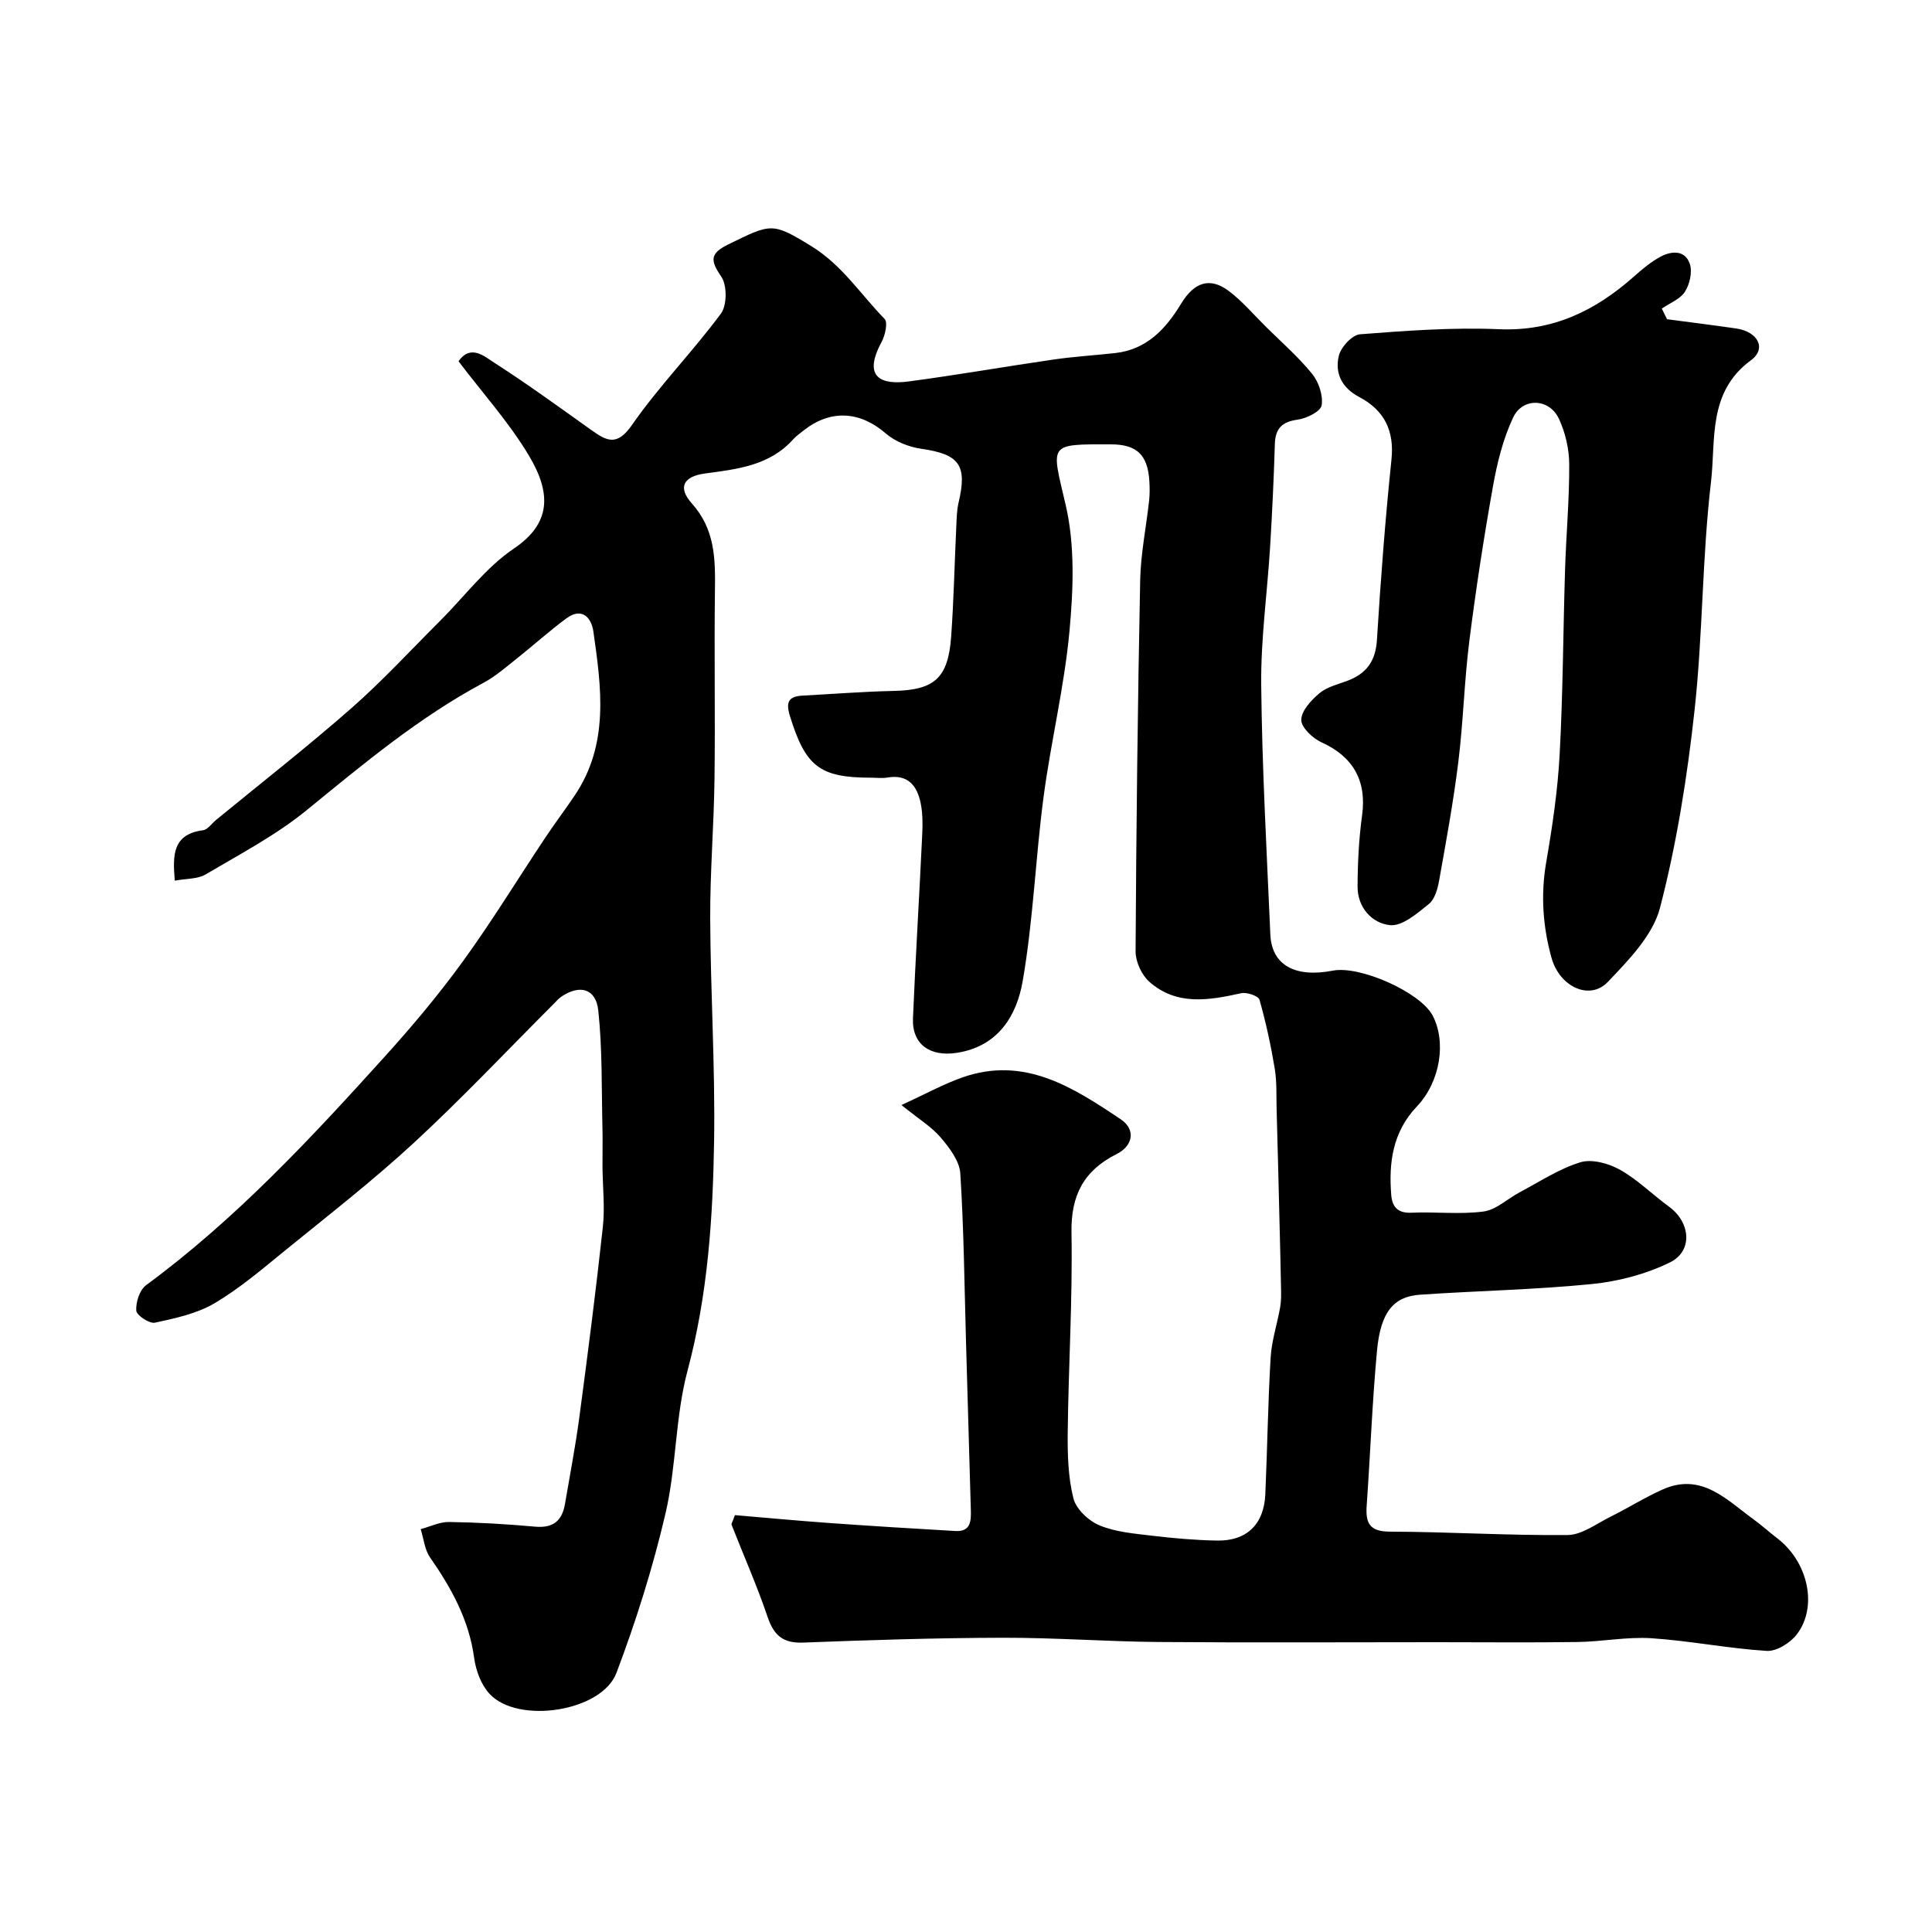
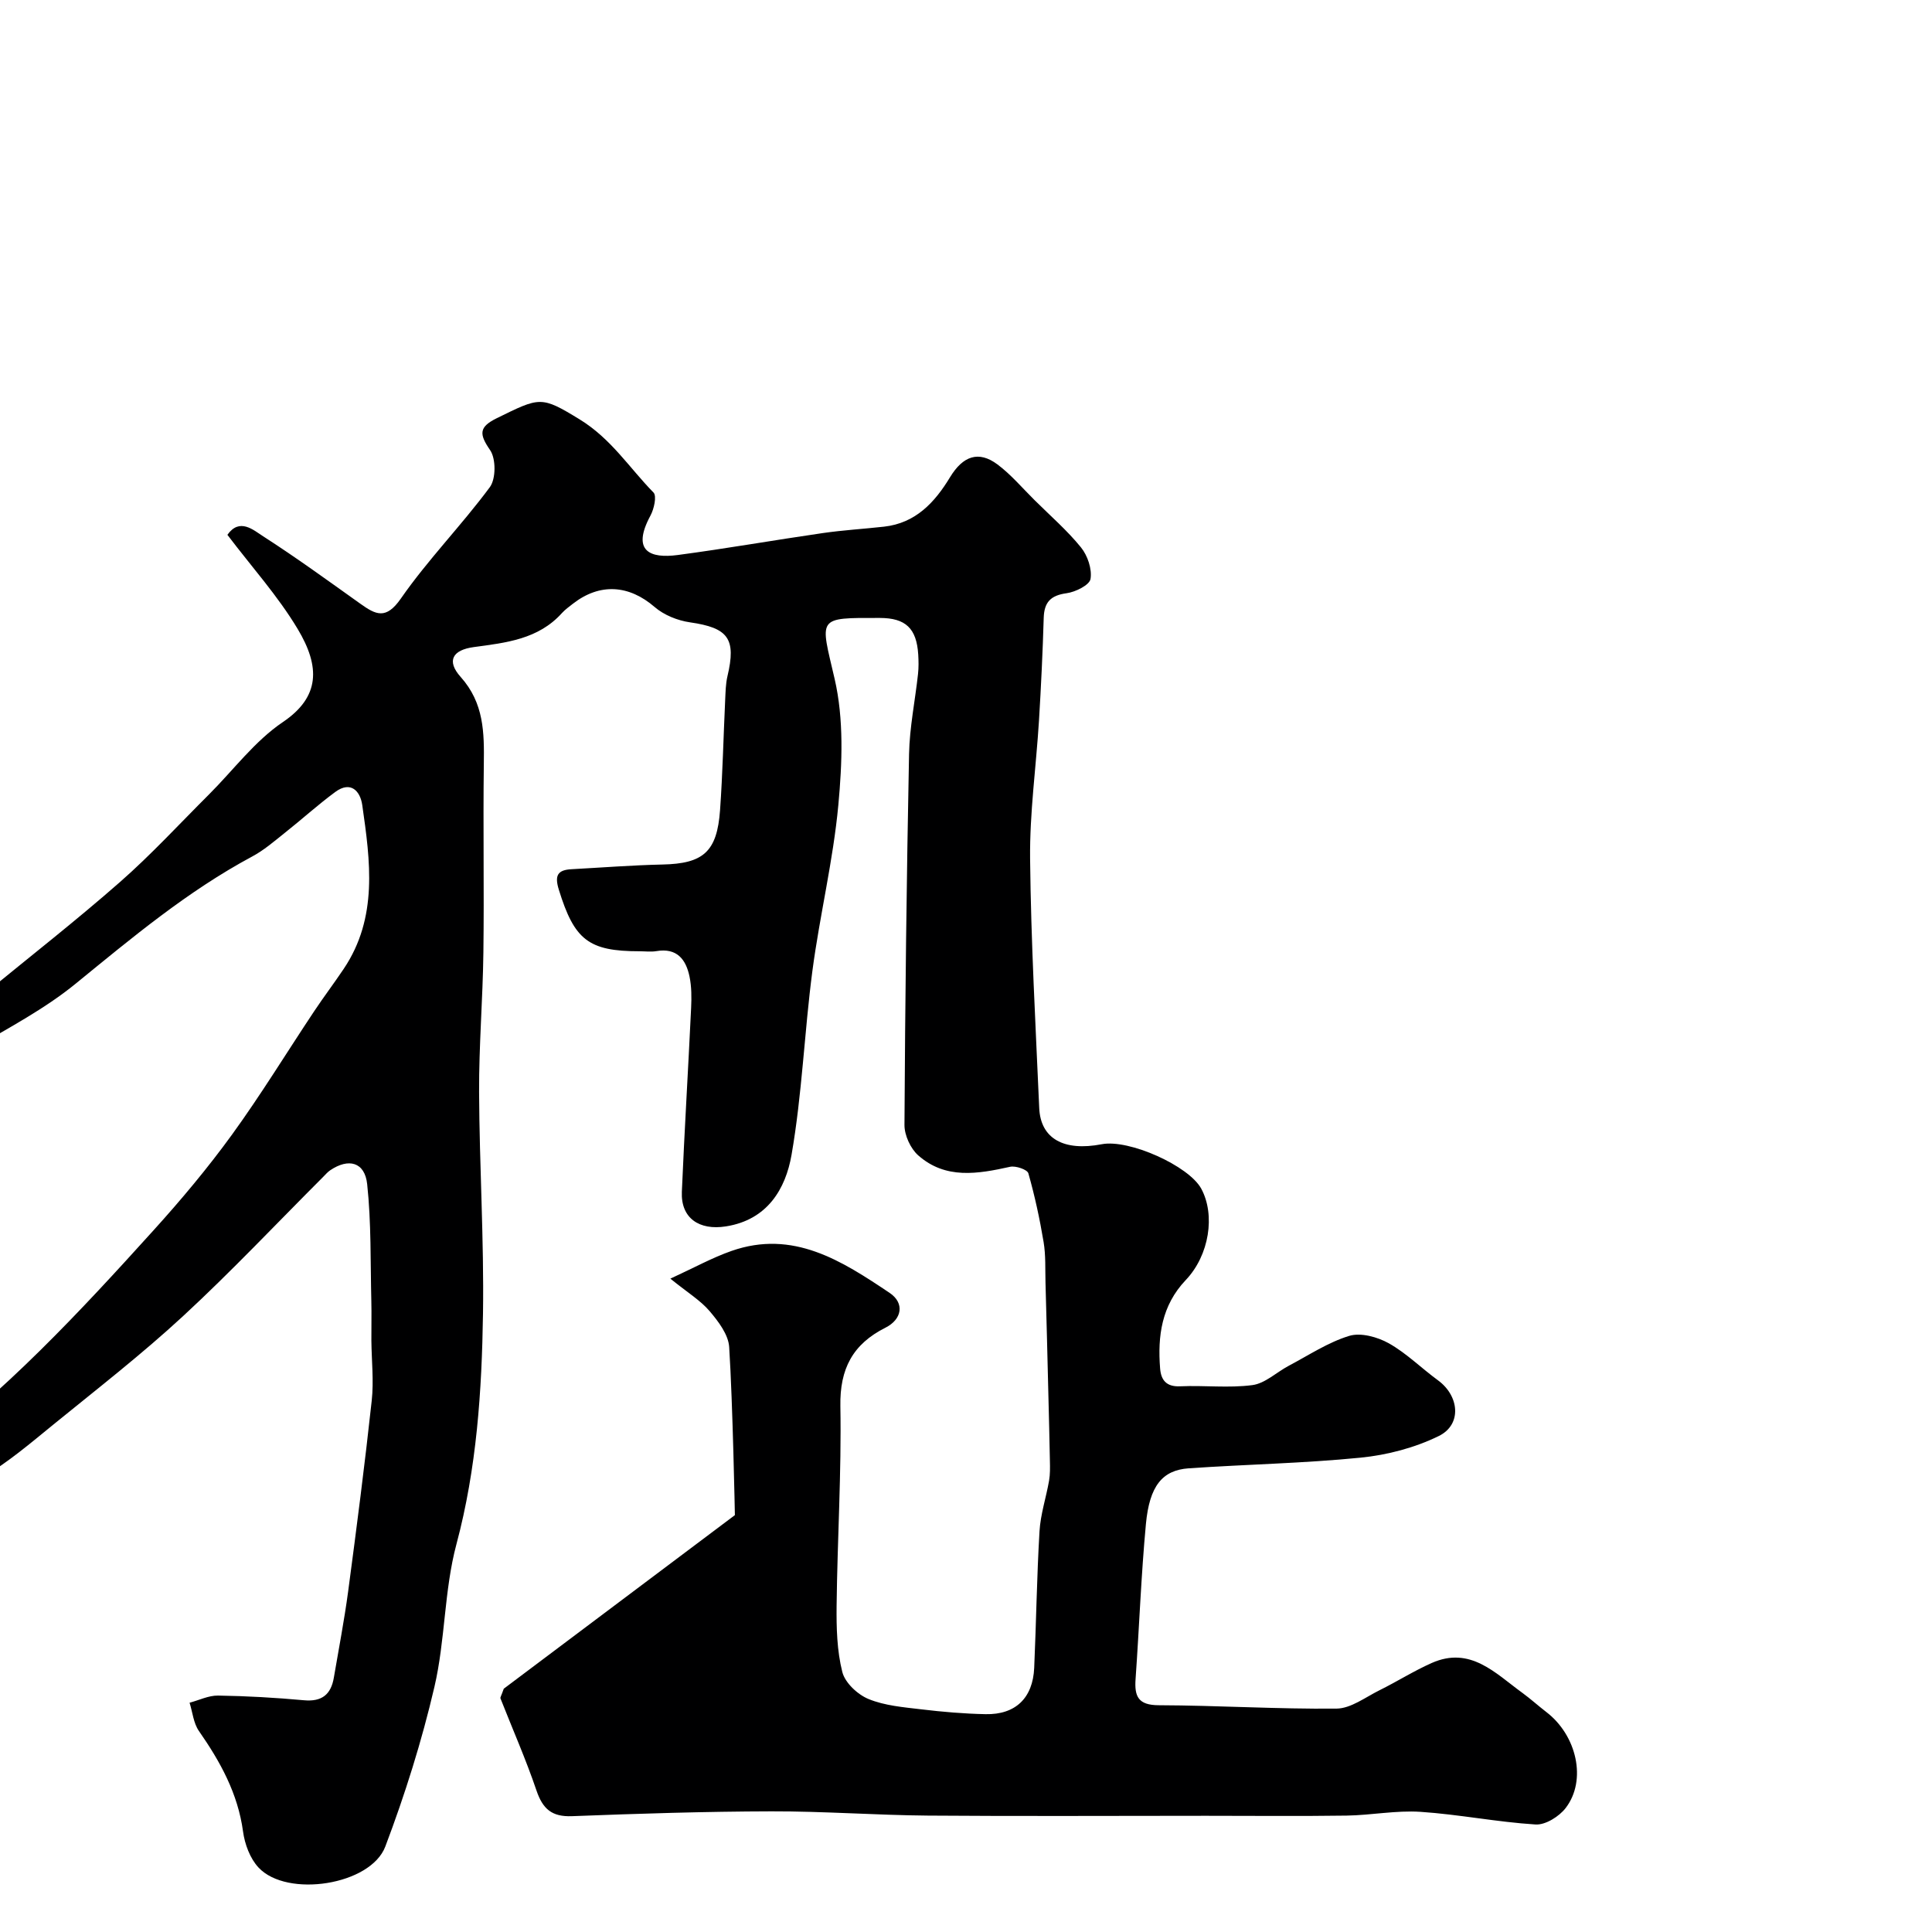
<svg xmlns="http://www.w3.org/2000/svg" enable-background="new 0 0 400 400" viewBox="0 0 400 400">
-   <path d="m152.15 313.69c6.28.53 12.89 1.15 19.51 1.63 8.72.62 17.44 1.16 26.16 1.66 3.21.18 3.24-2.13 3.18-4.43-.34-11.6-.67-23.2-1-34.8s-.44-23.22-1.18-34.79c-.16-2.58-2.23-5.3-4.04-7.43-1.87-2.21-4.49-3.79-8.14-6.74 4.9-2.25 8.65-4.33 12.64-5.73 12.79-4.49 22.89 2.06 32.76 8.68 3.13 2.1 2.59 5.46-.86 7.2-6.77 3.4-9.48 8.51-9.34 16.25.24 13.76-.62 27.53-.78 41.3-.05 4.59.07 9.33 1.18 13.73.56 2.24 3.16 4.67 5.42 5.6 3.38 1.39 7.24 1.7 10.94 2.14 4.41.53 8.86.91 13.3 1 6.2.13 9.79-3.34 10.07-9.58.42-9.43.54-18.88 1.1-28.3.21-3.52 1.37-6.97 1.98-10.47.23-1.33.2-2.71.17-4.07-.08-4.51-.2-9.01-.31-13.52-.19-7.79-.38-15.57-.6-23.36-.08-2.81.07-5.67-.39-8.43-.8-4.8-1.83-9.58-3.16-14.25-.22-.78-2.62-1.6-3.77-1.35-6.69 1.48-13.37 2.65-19.04-2.37-1.59-1.41-2.85-4.16-2.84-6.29.14-25.6.44-51.2.95-76.8.11-5.54 1.26-11.07 1.86-16.6.14-1.32.12-2.67.04-4-.34-5.42-2.61-7.56-7.94-7.57-13.24-.03-12.34-.24-9.37 12.61 1.93 8.34 1.57 17.47.77 26.11-1.07 11.51-3.85 22.85-5.37 34.34-1.67 12.67-2.13 25.53-4.32 38.1-1.23 7.06-5 13.46-13.58 14.81-5.56.88-9.36-1.72-9.13-7.16.54-12.71 1.32-25.4 1.92-38.1.1-2.14.1-4.36-.33-6.45-.74-3.58-2.62-6-6.86-5.28-1.13.19-2.33.03-3.49.03-10.59 0-13.5-2.37-16.71-12.75-.91-2.94-.27-4.09 2.64-4.24 6.27-.34 12.53-.83 18.8-.97 8.45-.18 11.32-2.6 11.94-11.27.54-7.59.7-15.2 1.06-22.8.08-1.64.1-3.33.47-4.91 1.85-7.8.17-10.02-7.74-11.16-2.57-.37-5.4-1.5-7.34-3.18-5.28-4.56-11.31-5.04-16.92-.67-.78.61-1.6 1.2-2.26 1.92-4.9 5.45-11.58 6.15-18.24 7.05-4.41.59-5.73 2.84-2.73 6.19 4.84 5.41 4.88 11.52 4.79 18.04-.17 13 .08 26-.09 39-.12 9.64-.93 19.27-.89 28.91.07 15.27 1.03 30.54.81 45.79-.24 16.07-1.29 32.05-5.5 47.81-2.56 9.57-2.3 19.87-4.56 29.55-2.61 11.2-6.09 22.27-10.16 33.03-3.03 8.03-20.36 10.68-26.25 4.37-1.76-1.88-2.86-4.85-3.21-7.46-1.07-7.88-4.71-14.46-9.14-20.82-1.12-1.61-1.31-3.88-1.93-5.85 1.97-.52 3.94-1.51 5.89-1.48 5.94.09 11.88.43 17.8.97 3.72.34 5.59-1.21 6.18-4.69 1.01-5.94 2.16-11.87 2.96-17.84 1.75-13.15 3.45-26.31 4.88-39.49.45-4.1-.03-8.3-.07-12.46-.02-2.72.06-5.44-.01-8.16-.2-8.08 0-16.2-.86-24.21-.49-4.6-3.86-5.46-7.68-2.86-.54.37-.98.9-1.45 1.37-9.64 9.64-19.01 19.59-29.01 28.83-8.55 7.9-17.79 15.07-26.83 22.43-4.69 3.82-9.35 7.8-14.53 10.85-3.65 2.14-8.09 3.09-12.31 4-1.13.24-3.79-1.54-3.85-2.5-.11-1.74.7-4.29 2.03-5.26 18.53-13.64 34.08-30.36 49.4-47.31 5.72-6.32 11.23-12.9 16.23-19.79 6-8.27 11.34-17.03 17.01-25.54 1.98-2.98 4.15-5.84 6.14-8.81 7.13-10.62 5.49-22.31 3.83-33.91-.41-2.86-2.36-5.08-5.59-2.7-3.62 2.67-6.96 5.71-10.49 8.5-2.16 1.72-4.29 3.57-6.71 4.86-13.37 7.17-24.89 16.82-36.57 26.35-6.36 5.19-13.8 9.09-20.92 13.3-1.66.98-3.98.84-6.38 1.29-.47-5.4-.42-9.61 5.85-10.44.97-.13 1.78-1.38 2.67-2.11 9.36-7.68 18.91-15.14 28-23.12 6.45-5.66 12.3-12.03 18.39-18.1 5.07-5.06 9.49-11.07 15.31-15 7.72-5.21 7.76-11.46 3.07-19.28-4.09-6.83-9.52-12.85-14.55-19.49 2.53-3.59 5.38-.99 7.41.31 6.86 4.41 13.47 9.22 20.12 13.96 3.2 2.28 5.3 3.36 8.38-1.07 5.6-8.06 12.57-15.16 18.42-23.06 1.28-1.73 1.29-5.89.06-7.68-2.27-3.3-2.36-4.76 1.37-6.6 8.95-4.39 9.15-4.67 17.14.22 6.57 4.02 10.31 10.05 15.32 15.16.71.73.11 3.41-.63 4.78-4.01 7.43 0 8.91 5.64 8.16 10.03-1.33 20-3.09 30.02-4.54 4.21-.61 8.47-.86 12.7-1.33 6.55-.73 10.51-5.03 13.66-10.23 2.67-4.4 5.91-5.58 9.83-2.65 2.83 2.12 5.16 4.9 7.7 7.41 3.24 3.22 6.73 6.24 9.59 9.77 1.37 1.69 2.31 4.48 1.97 6.53-.21 1.26-3.11 2.7-4.95 2.95-3.29.45-4.64 1.84-4.74 5.1-.21 7.1-.55 14.19-.98 21.28-.59 9.54-1.94 19.08-1.84 28.6.18 17.21 1.14 34.41 1.89 51.61.28 6.33 5.07 9.01 12.95 7.49 5.62-1.09 18.02 4.46 20.6 9.21 2.93 5.41 1.69 13.75-3.21 18.91-5 5.26-5.85 11.58-5.31 18.32.19 2.37 1.27 3.81 4.14 3.68 4.99-.23 10.06.4 14.97-.25 2.63-.35 4.99-2.66 7.52-4 4.13-2.18 8.13-4.85 12.52-6.19 2.39-.73 5.84.22 8.19 1.53 3.67 2.06 6.75 5.16 10.19 7.67 4.43 3.24 4.98 9.17.17 11.53-4.95 2.43-10.66 3.93-16.17 4.48-11.83 1.18-23.75 1.39-35.62 2.21-5.44.38-8.11 3.63-8.85 11.52-1 10.67-1.38 21.39-2.14 32.08-.26 3.62.52 5.44 4.81 5.45 12.26.04 24.53.82 36.79.7 2.97-.03 5.96-2.34 8.86-3.78 3.66-1.81 7.14-4.02 10.86-5.67 7.99-3.53 13.14 2.11 18.72 6.16 1.72 1.25 3.3 2.69 4.99 3.99 6.32 4.83 8.43 14.11 4.03 19.86-1.35 1.77-4.2 3.56-6.25 3.43-7.97-.5-15.87-2.09-23.83-2.62-5.05-.33-10.18.7-15.28.78-9.7.14-19.4.04-29.11.04-19.2 0-38.4.11-57.59-.04-10.8-.09-21.59-.91-32.39-.88-13.77.03-27.54.47-41.3 1-4.18.16-6.05-1.5-7.35-5.32-2.19-6.46-4.96-12.72-7.46-19.08-.06-.2.18-.53.69-1.99z" fill="#000001" />
-   <path d="m345.14 66.09c4.78.64 9.57 1.23 14.34 1.92 4.46.65 6.34 4.16 3.03 6.58-9 6.6-7.25 16.49-8.26 25.13-1.85 15.69-1.69 31.62-3.41 47.33-1.51 13.74-3.68 27.53-7.15 40.89-1.48 5.71-6.51 10.85-10.83 15.38-3.71 3.88-9.95 1.03-11.63-4.99-1.8-6.46-2.27-13.03-1.11-19.78 1.28-7.41 2.39-14.9 2.79-22.39.69-12.74.72-25.51 1.12-38.27.23-7.27.9-14.53.86-21.79-.02-3.16-.8-6.55-2.14-9.41-1.97-4.22-7.48-4.47-9.47-.25-2.1 4.45-3.32 9.44-4.19 14.32-1.89 10.6-3.53 21.26-4.88 31.95-1.05 8.31-1.25 16.73-2.28 25.05-1.02 8.23-2.52 16.41-3.98 24.58-.31 1.72-.9 3.85-2.13 4.83-2.4 1.93-5.49 4.63-8.03 4.37-3.71-.37-6.74-3.63-6.72-7.98.02-4.93.27-9.9.94-14.78.97-7.09-1.84-12.11-8.35-15.06-1.85-.83-4.25-3.08-4.24-4.67 0-1.88 2.05-4.09 3.75-5.52 1.54-1.3 3.78-1.83 5.76-2.57 3.96-1.47 5.88-4.07 6.15-8.48.77-12.47 1.72-24.94 3.01-37.36.63-6.06-1.58-10.24-6.69-12.93-3.64-1.92-5.06-4.97-4.21-8.53.43-1.8 2.76-4.33 4.39-4.45 9.56-.74 19.2-1.46 28.76-1.05 11.15.48 19.95-3.82 27.93-10.89 1.71-1.52 3.5-3.03 5.5-4.11 2.28-1.23 5.09-1.44 6.08 1.45.57 1.67 0 4.22-1 5.78-.99 1.55-3.14 2.36-4.79 3.5.36.73.72 1.47 1.08 2.2z" fill="#000001" />
+   <path d="m152.15 313.69s-.44-23.22-1.18-34.79c-.16-2.58-2.23-5.3-4.04-7.43-1.87-2.21-4.49-3.79-8.14-6.74 4.9-2.25 8.65-4.33 12.64-5.73 12.79-4.49 22.89 2.06 32.76 8.68 3.13 2.1 2.59 5.46-.86 7.2-6.77 3.4-9.48 8.51-9.34 16.25.24 13.76-.62 27.53-.78 41.3-.05 4.59.07 9.33 1.18 13.73.56 2.24 3.16 4.67 5.42 5.6 3.38 1.39 7.24 1.7 10.94 2.14 4.41.53 8.86.91 13.3 1 6.2.13 9.79-3.34 10.07-9.58.42-9.43.54-18.88 1.1-28.3.21-3.52 1.37-6.97 1.98-10.47.23-1.33.2-2.71.17-4.07-.08-4.51-.2-9.01-.31-13.52-.19-7.79-.38-15.57-.6-23.36-.08-2.81.07-5.67-.39-8.43-.8-4.8-1.83-9.58-3.16-14.25-.22-.78-2.62-1.6-3.77-1.35-6.69 1.48-13.37 2.65-19.04-2.37-1.59-1.41-2.85-4.16-2.84-6.29.14-25.6.44-51.2.95-76.8.11-5.54 1.26-11.07 1.86-16.6.14-1.32.12-2.67.04-4-.34-5.42-2.61-7.56-7.94-7.57-13.24-.03-12.34-.24-9.37 12.61 1.93 8.34 1.57 17.47.77 26.11-1.07 11.51-3.85 22.85-5.37 34.34-1.67 12.67-2.13 25.53-4.32 38.1-1.23 7.06-5 13.46-13.58 14.81-5.56.88-9.36-1.72-9.13-7.16.54-12.71 1.32-25.4 1.92-38.1.1-2.14.1-4.36-.33-6.45-.74-3.58-2.62-6-6.86-5.28-1.13.19-2.33.03-3.49.03-10.59 0-13.5-2.37-16.71-12.75-.91-2.94-.27-4.09 2.64-4.24 6.27-.34 12.53-.83 18.8-.97 8.45-.18 11.32-2.6 11.94-11.27.54-7.59.7-15.2 1.06-22.8.08-1.64.1-3.33.47-4.91 1.85-7.8.17-10.02-7.74-11.16-2.57-.37-5.4-1.5-7.34-3.18-5.28-4.56-11.31-5.04-16.92-.67-.78.61-1.6 1.2-2.26 1.92-4.9 5.45-11.58 6.15-18.24 7.05-4.41.59-5.73 2.84-2.73 6.19 4.84 5.41 4.88 11.52 4.79 18.04-.17 13 .08 26-.09 39-.12 9.64-.93 19.27-.89 28.91.07 15.27 1.03 30.54.81 45.79-.24 16.07-1.29 32.05-5.5 47.81-2.56 9.57-2.3 19.87-4.56 29.55-2.61 11.2-6.09 22.27-10.16 33.03-3.03 8.03-20.36 10.68-26.25 4.37-1.76-1.88-2.86-4.85-3.21-7.46-1.07-7.88-4.71-14.46-9.14-20.82-1.12-1.61-1.31-3.88-1.93-5.85 1.97-.52 3.94-1.51 5.89-1.48 5.94.09 11.88.43 17.8.97 3.72.34 5.59-1.21 6.18-4.69 1.01-5.94 2.16-11.87 2.96-17.84 1.75-13.15 3.45-26.31 4.88-39.49.45-4.1-.03-8.3-.07-12.46-.02-2.72.06-5.44-.01-8.16-.2-8.08 0-16.2-.86-24.21-.49-4.6-3.86-5.46-7.68-2.86-.54.37-.98.9-1.45 1.37-9.64 9.64-19.01 19.59-29.01 28.83-8.55 7.9-17.79 15.07-26.83 22.43-4.69 3.82-9.35 7.8-14.53 10.85-3.65 2.14-8.09 3.09-12.31 4-1.13.24-3.79-1.54-3.85-2.5-.11-1.74.7-4.29 2.03-5.26 18.53-13.64 34.08-30.36 49.4-47.31 5.72-6.32 11.23-12.9 16.23-19.79 6-8.27 11.34-17.03 17.01-25.54 1.98-2.98 4.15-5.84 6.14-8.81 7.13-10.62 5.49-22.31 3.83-33.91-.41-2.86-2.36-5.08-5.59-2.7-3.62 2.67-6.96 5.71-10.49 8.5-2.16 1.72-4.29 3.57-6.71 4.86-13.37 7.17-24.89 16.82-36.57 26.35-6.36 5.19-13.8 9.09-20.92 13.3-1.66.98-3.98.84-6.38 1.29-.47-5.4-.42-9.61 5.85-10.44.97-.13 1.78-1.38 2.67-2.11 9.36-7.68 18.91-15.14 28-23.12 6.45-5.66 12.3-12.03 18.39-18.1 5.07-5.06 9.49-11.07 15.31-15 7.72-5.21 7.76-11.46 3.07-19.28-4.09-6.83-9.52-12.85-14.55-19.49 2.53-3.59 5.38-.99 7.41.31 6.86 4.41 13.47 9.22 20.12 13.96 3.2 2.28 5.3 3.36 8.38-1.07 5.6-8.06 12.57-15.16 18.42-23.06 1.28-1.73 1.29-5.89.06-7.68-2.27-3.3-2.36-4.76 1.37-6.6 8.95-4.39 9.15-4.67 17.14.22 6.57 4.02 10.31 10.05 15.32 15.16.71.73.11 3.41-.63 4.78-4.01 7.43 0 8.91 5.64 8.16 10.03-1.33 20-3.09 30.02-4.54 4.21-.61 8.47-.86 12.7-1.33 6.55-.73 10.51-5.03 13.66-10.23 2.67-4.4 5.91-5.58 9.83-2.65 2.83 2.12 5.16 4.9 7.7 7.41 3.24 3.22 6.73 6.24 9.59 9.77 1.37 1.69 2.31 4.48 1.97 6.53-.21 1.26-3.11 2.7-4.95 2.95-3.29.45-4.64 1.84-4.74 5.1-.21 7.1-.55 14.19-.98 21.28-.59 9.54-1.94 19.08-1.84 28.6.18 17.21 1.14 34.41 1.89 51.61.28 6.33 5.07 9.01 12.95 7.49 5.62-1.09 18.02 4.46 20.6 9.21 2.93 5.41 1.69 13.75-3.21 18.91-5 5.26-5.85 11.58-5.31 18.32.19 2.37 1.27 3.81 4.14 3.68 4.99-.23 10.06.4 14.97-.25 2.63-.35 4.99-2.66 7.52-4 4.13-2.18 8.13-4.85 12.52-6.19 2.39-.73 5.84.22 8.19 1.53 3.67 2.06 6.75 5.16 10.19 7.67 4.43 3.24 4.98 9.17.17 11.53-4.95 2.43-10.66 3.93-16.17 4.48-11.83 1.18-23.75 1.39-35.62 2.21-5.44.38-8.11 3.63-8.85 11.52-1 10.67-1.38 21.39-2.14 32.08-.26 3.62.52 5.44 4.81 5.45 12.26.04 24.53.82 36.79.7 2.97-.03 5.96-2.34 8.86-3.78 3.66-1.81 7.14-4.02 10.86-5.67 7.99-3.53 13.14 2.11 18.72 6.16 1.72 1.25 3.3 2.69 4.99 3.99 6.32 4.83 8.43 14.11 4.03 19.86-1.35 1.77-4.2 3.56-6.25 3.43-7.97-.5-15.87-2.09-23.83-2.62-5.05-.33-10.18.7-15.28.78-9.7.14-19.4.04-29.11.04-19.2 0-38.4.11-57.59-.04-10.8-.09-21.59-.91-32.39-.88-13.77.03-27.54.47-41.3 1-4.18.16-6.05-1.5-7.35-5.32-2.19-6.46-4.96-12.72-7.46-19.08-.06-.2.18-.53.69-1.99z" fill="#000001" />
</svg>